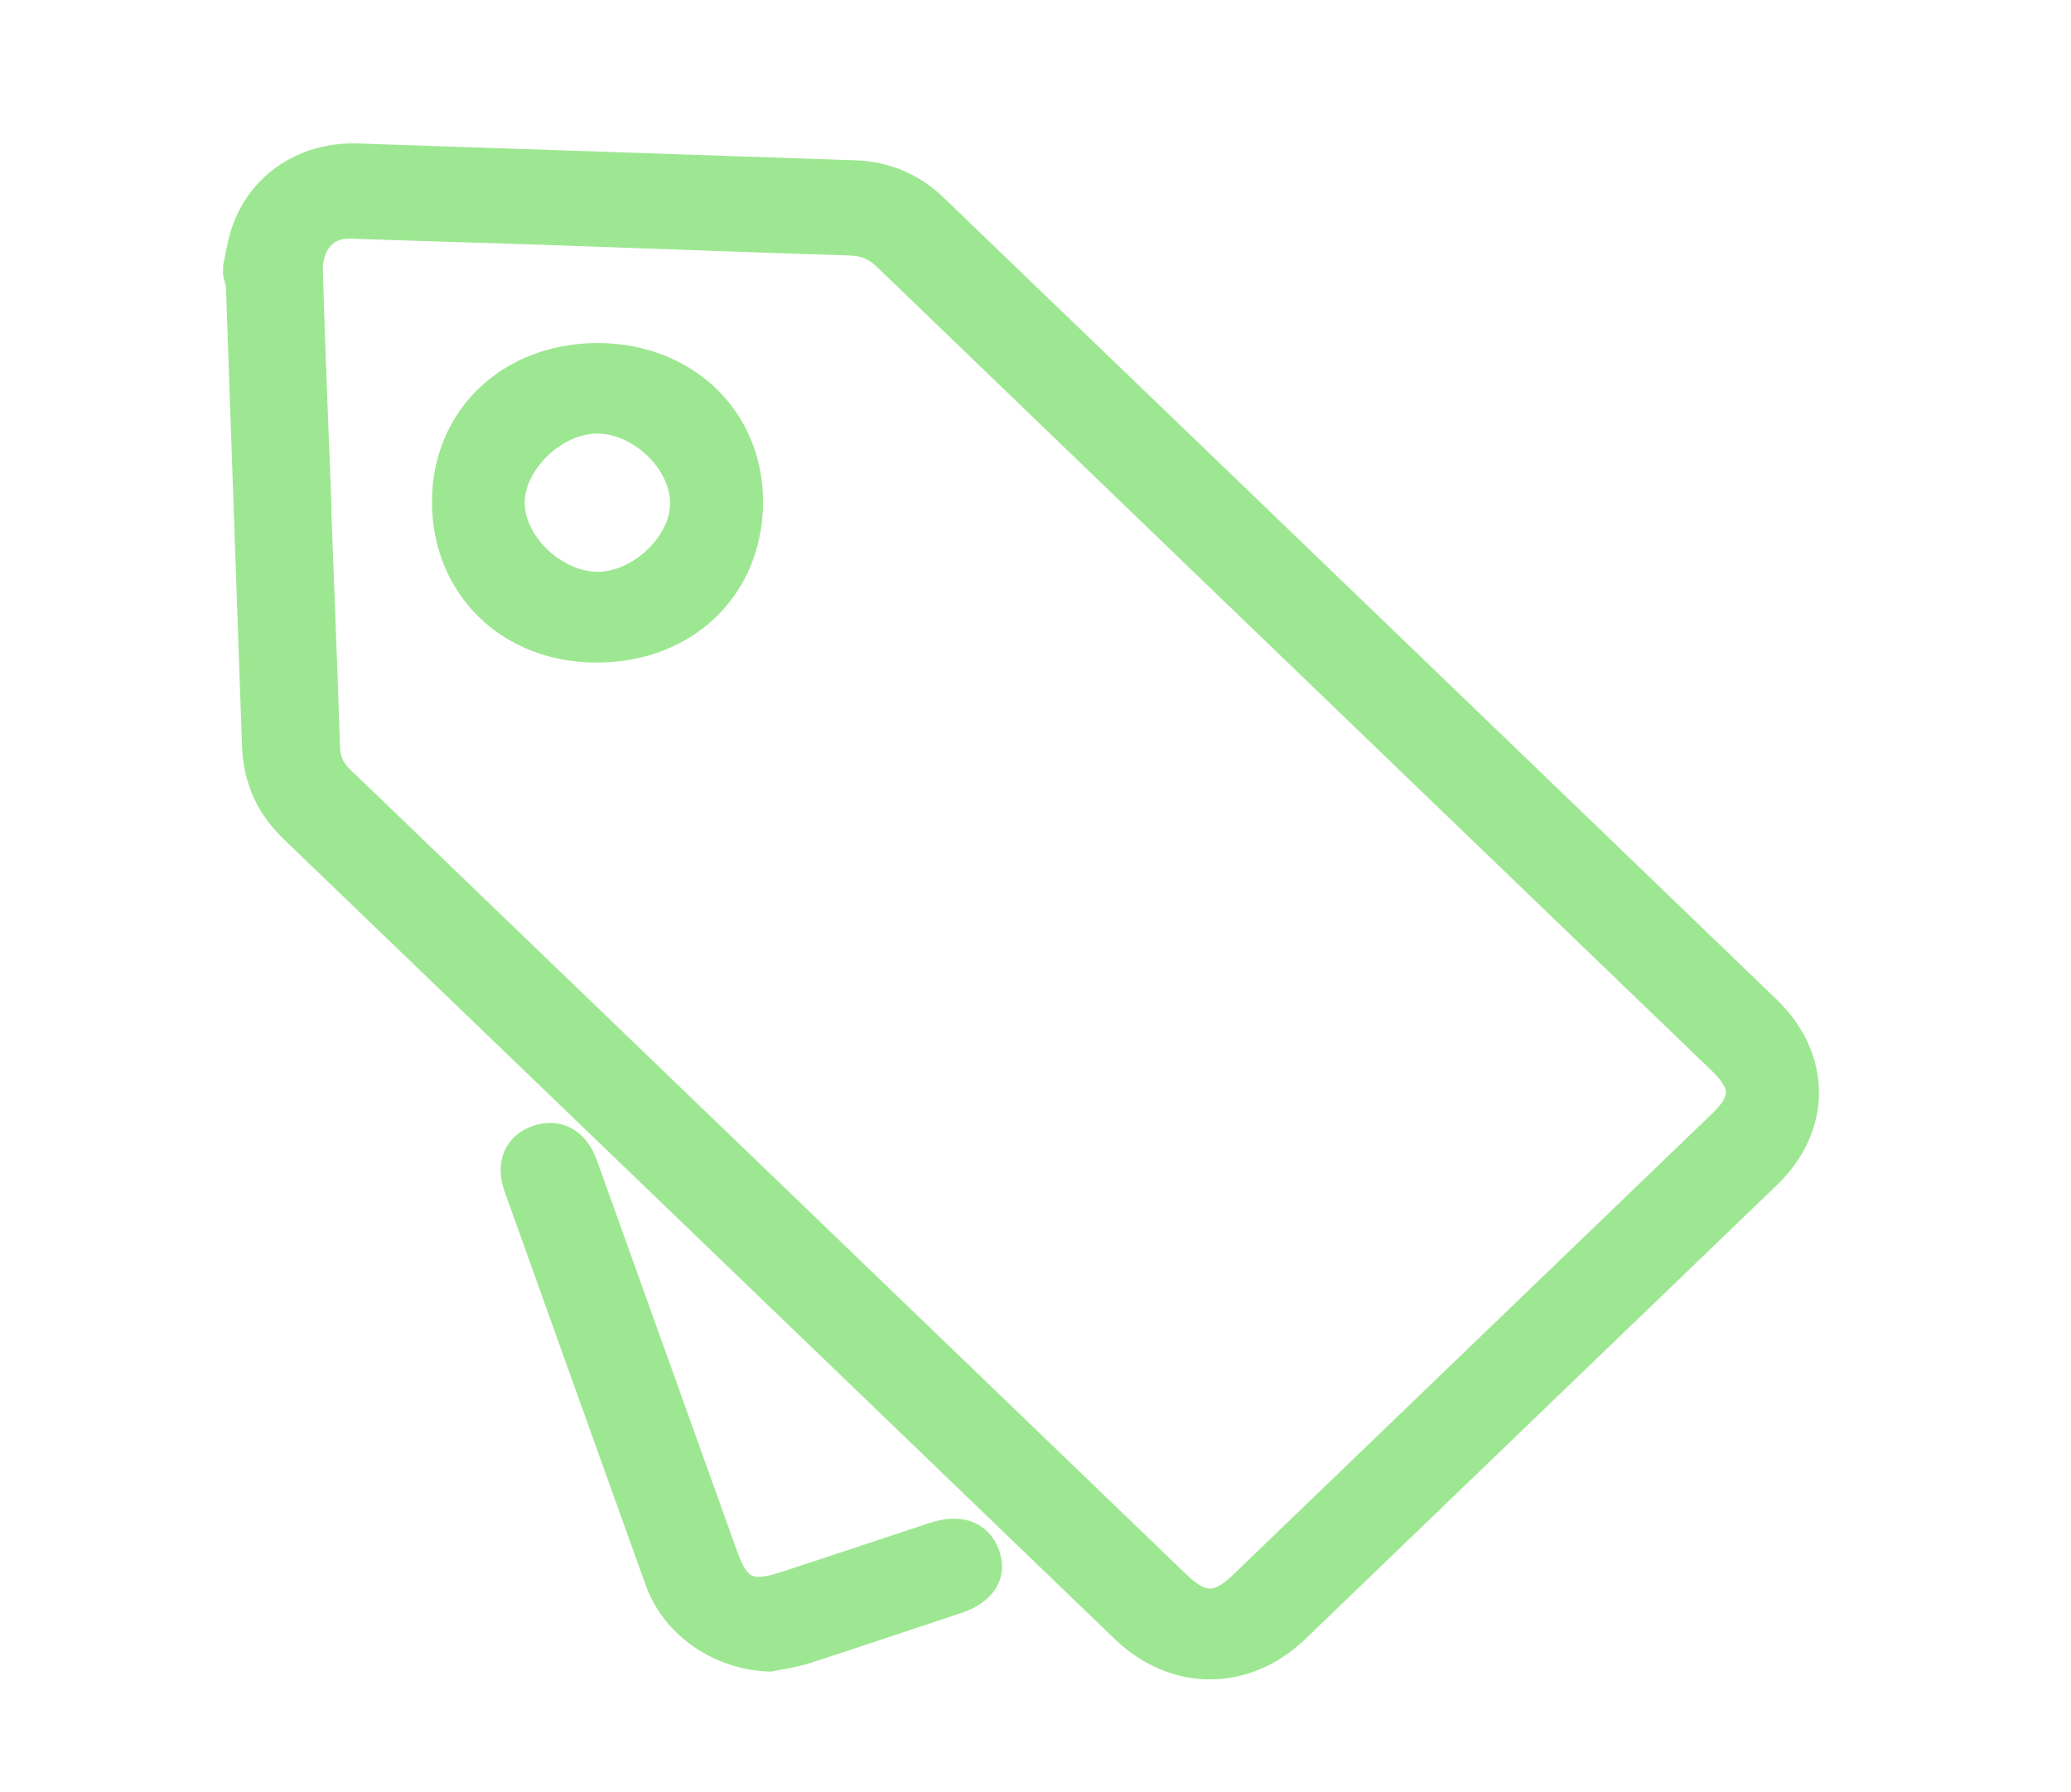
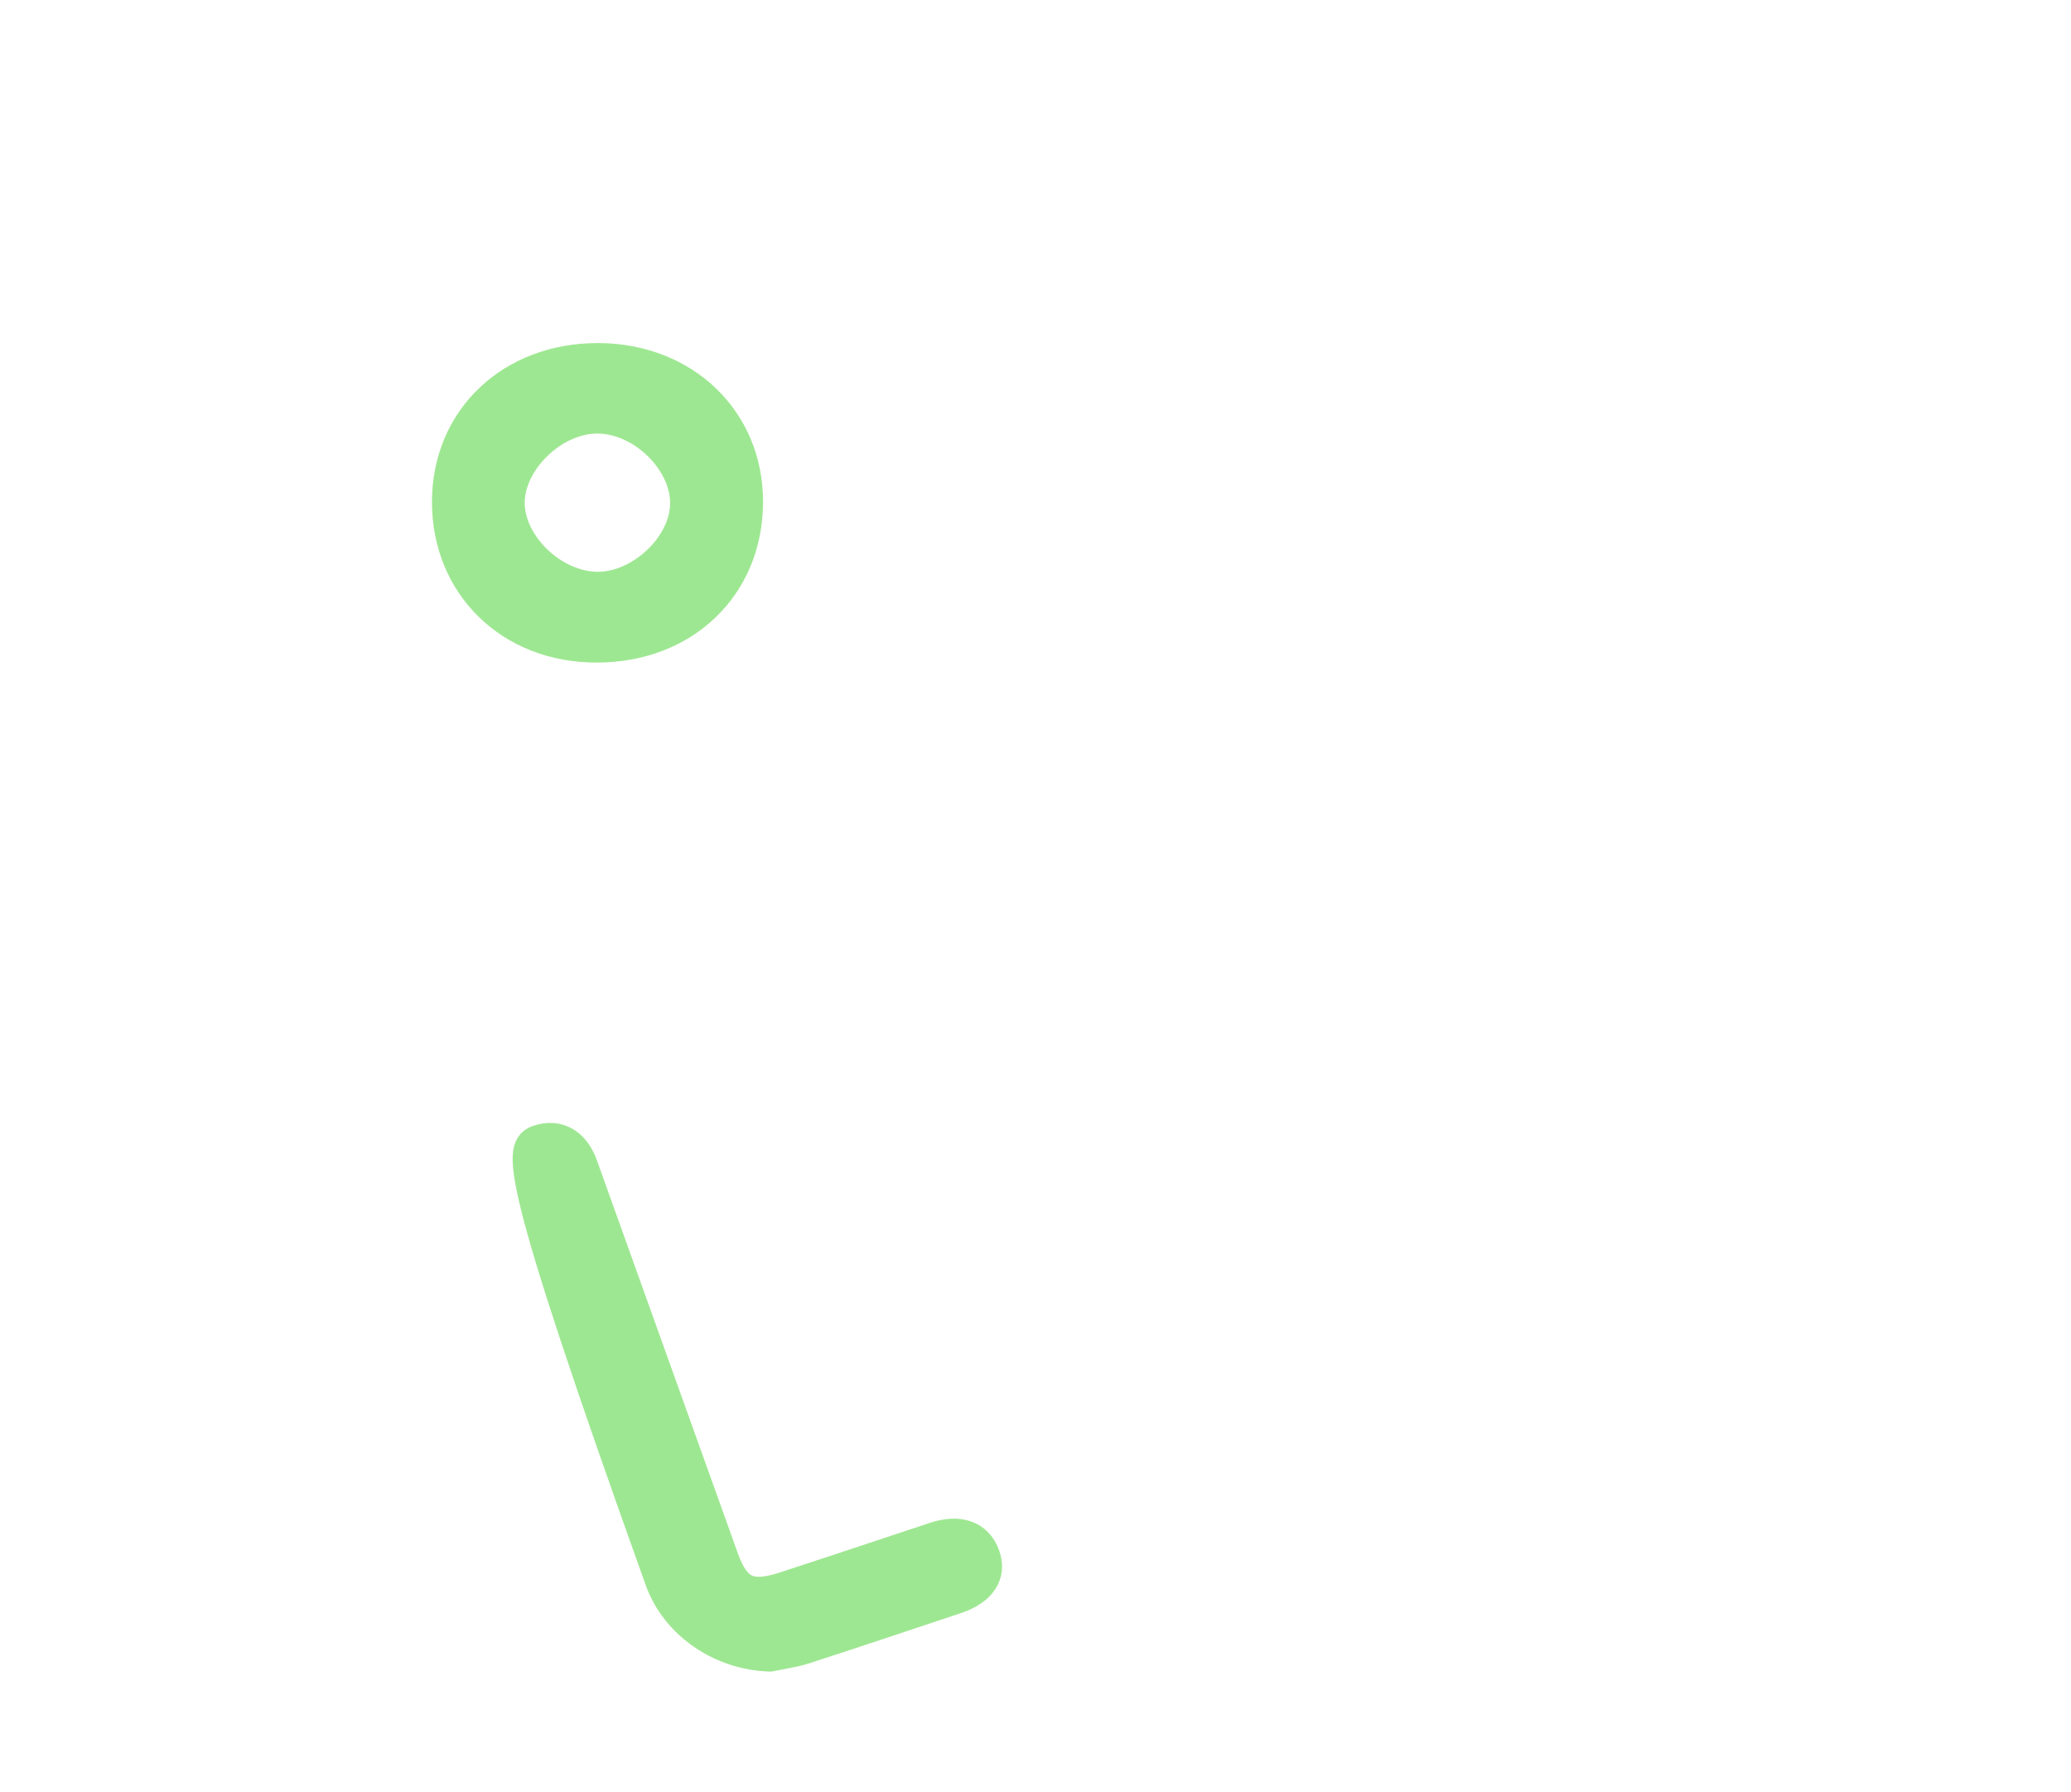
<svg xmlns="http://www.w3.org/2000/svg" width="52" height="45" viewBox="0 0 52 45" fill="none">
-   <path fill-rule="evenodd" clip-rule="evenodd" d="M7.923 12.724C7.92 12.724 7.917 12.724 7.914 12.724C7.99 14.735 8.073 16.746 8.137 18.757C8.148 19.104 8.265 19.374 8.516 19.611C9.01 20.078 9.497 20.552 9.987 21.023C16.498 27.292 23.009 33.561 29.522 39.828C30.152 40.434 30.605 40.435 31.23 39.833C35.24 35.975 39.249 32.116 43.257 28.256C43.899 27.637 43.895 27.21 43.248 26.586C42.042 25.424 40.835 24.264 39.629 23.103C33.852 17.542 28.074 11.981 22.3 6.416C22.03 6.156 21.74 6.027 21.352 6.015C18.814 5.935 16.277 5.837 13.74 5.75C12.099 5.693 10.458 5.651 8.818 5.592C8.399 5.577 8.077 5.747 7.884 6.068C7.758 6.277 7.698 6.557 7.706 6.802C7.765 8.777 7.848 10.75 7.923 12.724ZM6 6.711C6.051 6.473 6.089 6.232 6.154 5.998C6.506 4.737 7.626 3.955 8.986 4.002C13.138 4.144 17.291 4.281 21.444 4.423C22.206 4.449 22.868 4.722 23.407 5.241C27.754 9.421 32.099 13.604 36.443 17.786C39.074 20.319 41.705 22.85 44.333 25.384C45.582 26.587 45.584 28.265 44.34 29.463C40.395 33.262 36.449 37.06 32.502 40.858C31.251 42.063 29.517 42.065 28.267 40.862C21.31 34.166 14.354 27.467 7.394 20.773C6.8 20.202 6.504 19.52 6.476 18.721C6.342 14.883 6.209 11.046 6.073 7.208C6.069 7.091 6.025 6.975 6 6.859V6.711Z" fill="#9EE792" stroke="#9EE792" stroke-width="0.8" stroke-miterlimit="1.414" stroke-linejoin="round" />
-   <path fill-rule="evenodd" clip-rule="evenodd" d="M19.334 41.567C18.111 41.531 16.988 40.773 16.59 39.665C15.405 36.37 14.226 33.074 13.046 29.778C12.85 29.228 13.041 28.794 13.539 28.637C14.016 28.488 14.413 28.716 14.612 29.269C15.791 32.553 16.966 35.837 18.145 39.12C18.448 39.966 18.82 40.147 19.694 39.862C20.955 39.452 22.212 39.031 23.47 38.614C24.079 38.412 24.529 38.569 24.706 39.047C24.882 39.517 24.628 39.91 24.002 40.119C22.733 40.543 21.463 40.968 20.19 41.38C19.914 41.469 19.619 41.506 19.334 41.567Z" fill="#9EE792" stroke="#9EE792" stroke-width="0.8" stroke-miterlimit="1.414" stroke-linejoin="round" />
+   <path fill-rule="evenodd" clip-rule="evenodd" d="M19.334 41.567C18.111 41.531 16.988 40.773 16.59 39.665C12.85 29.228 13.041 28.794 13.539 28.637C14.016 28.488 14.413 28.716 14.612 29.269C15.791 32.553 16.966 35.837 18.145 39.12C18.448 39.966 18.82 40.147 19.694 39.862C20.955 39.452 22.212 39.031 23.47 38.614C24.079 38.412 24.529 38.569 24.706 39.047C24.882 39.517 24.628 39.91 24.002 40.119C22.733 40.543 21.463 40.968 20.19 41.38C19.914 41.469 19.619 41.506 19.334 41.567Z" fill="#9EE792" stroke="#9EE792" stroke-width="0.8" stroke-miterlimit="1.414" stroke-linejoin="round" />
  <path fill-rule="evenodd" clip-rule="evenodd" d="M14.987 10.485C13.887 10.492 12.78 11.56 12.775 12.617C12.771 13.689 13.893 14.759 15.017 14.755C16.12 14.75 17.233 13.679 17.226 12.625C17.22 11.542 16.106 10.478 14.987 10.485ZM15.019 9.013C17.182 9.02 18.772 10.553 18.759 12.62C18.746 14.725 17.171 16.233 14.982 16.235C12.819 16.237 11.239 14.694 11.246 12.585C11.253 10.515 12.847 9.007 15.019 9.013Z" fill="#9EE792" stroke="#9EE792" stroke-width="0.8" stroke-miterlimit="1.414" stroke-linejoin="round" />
</svg>